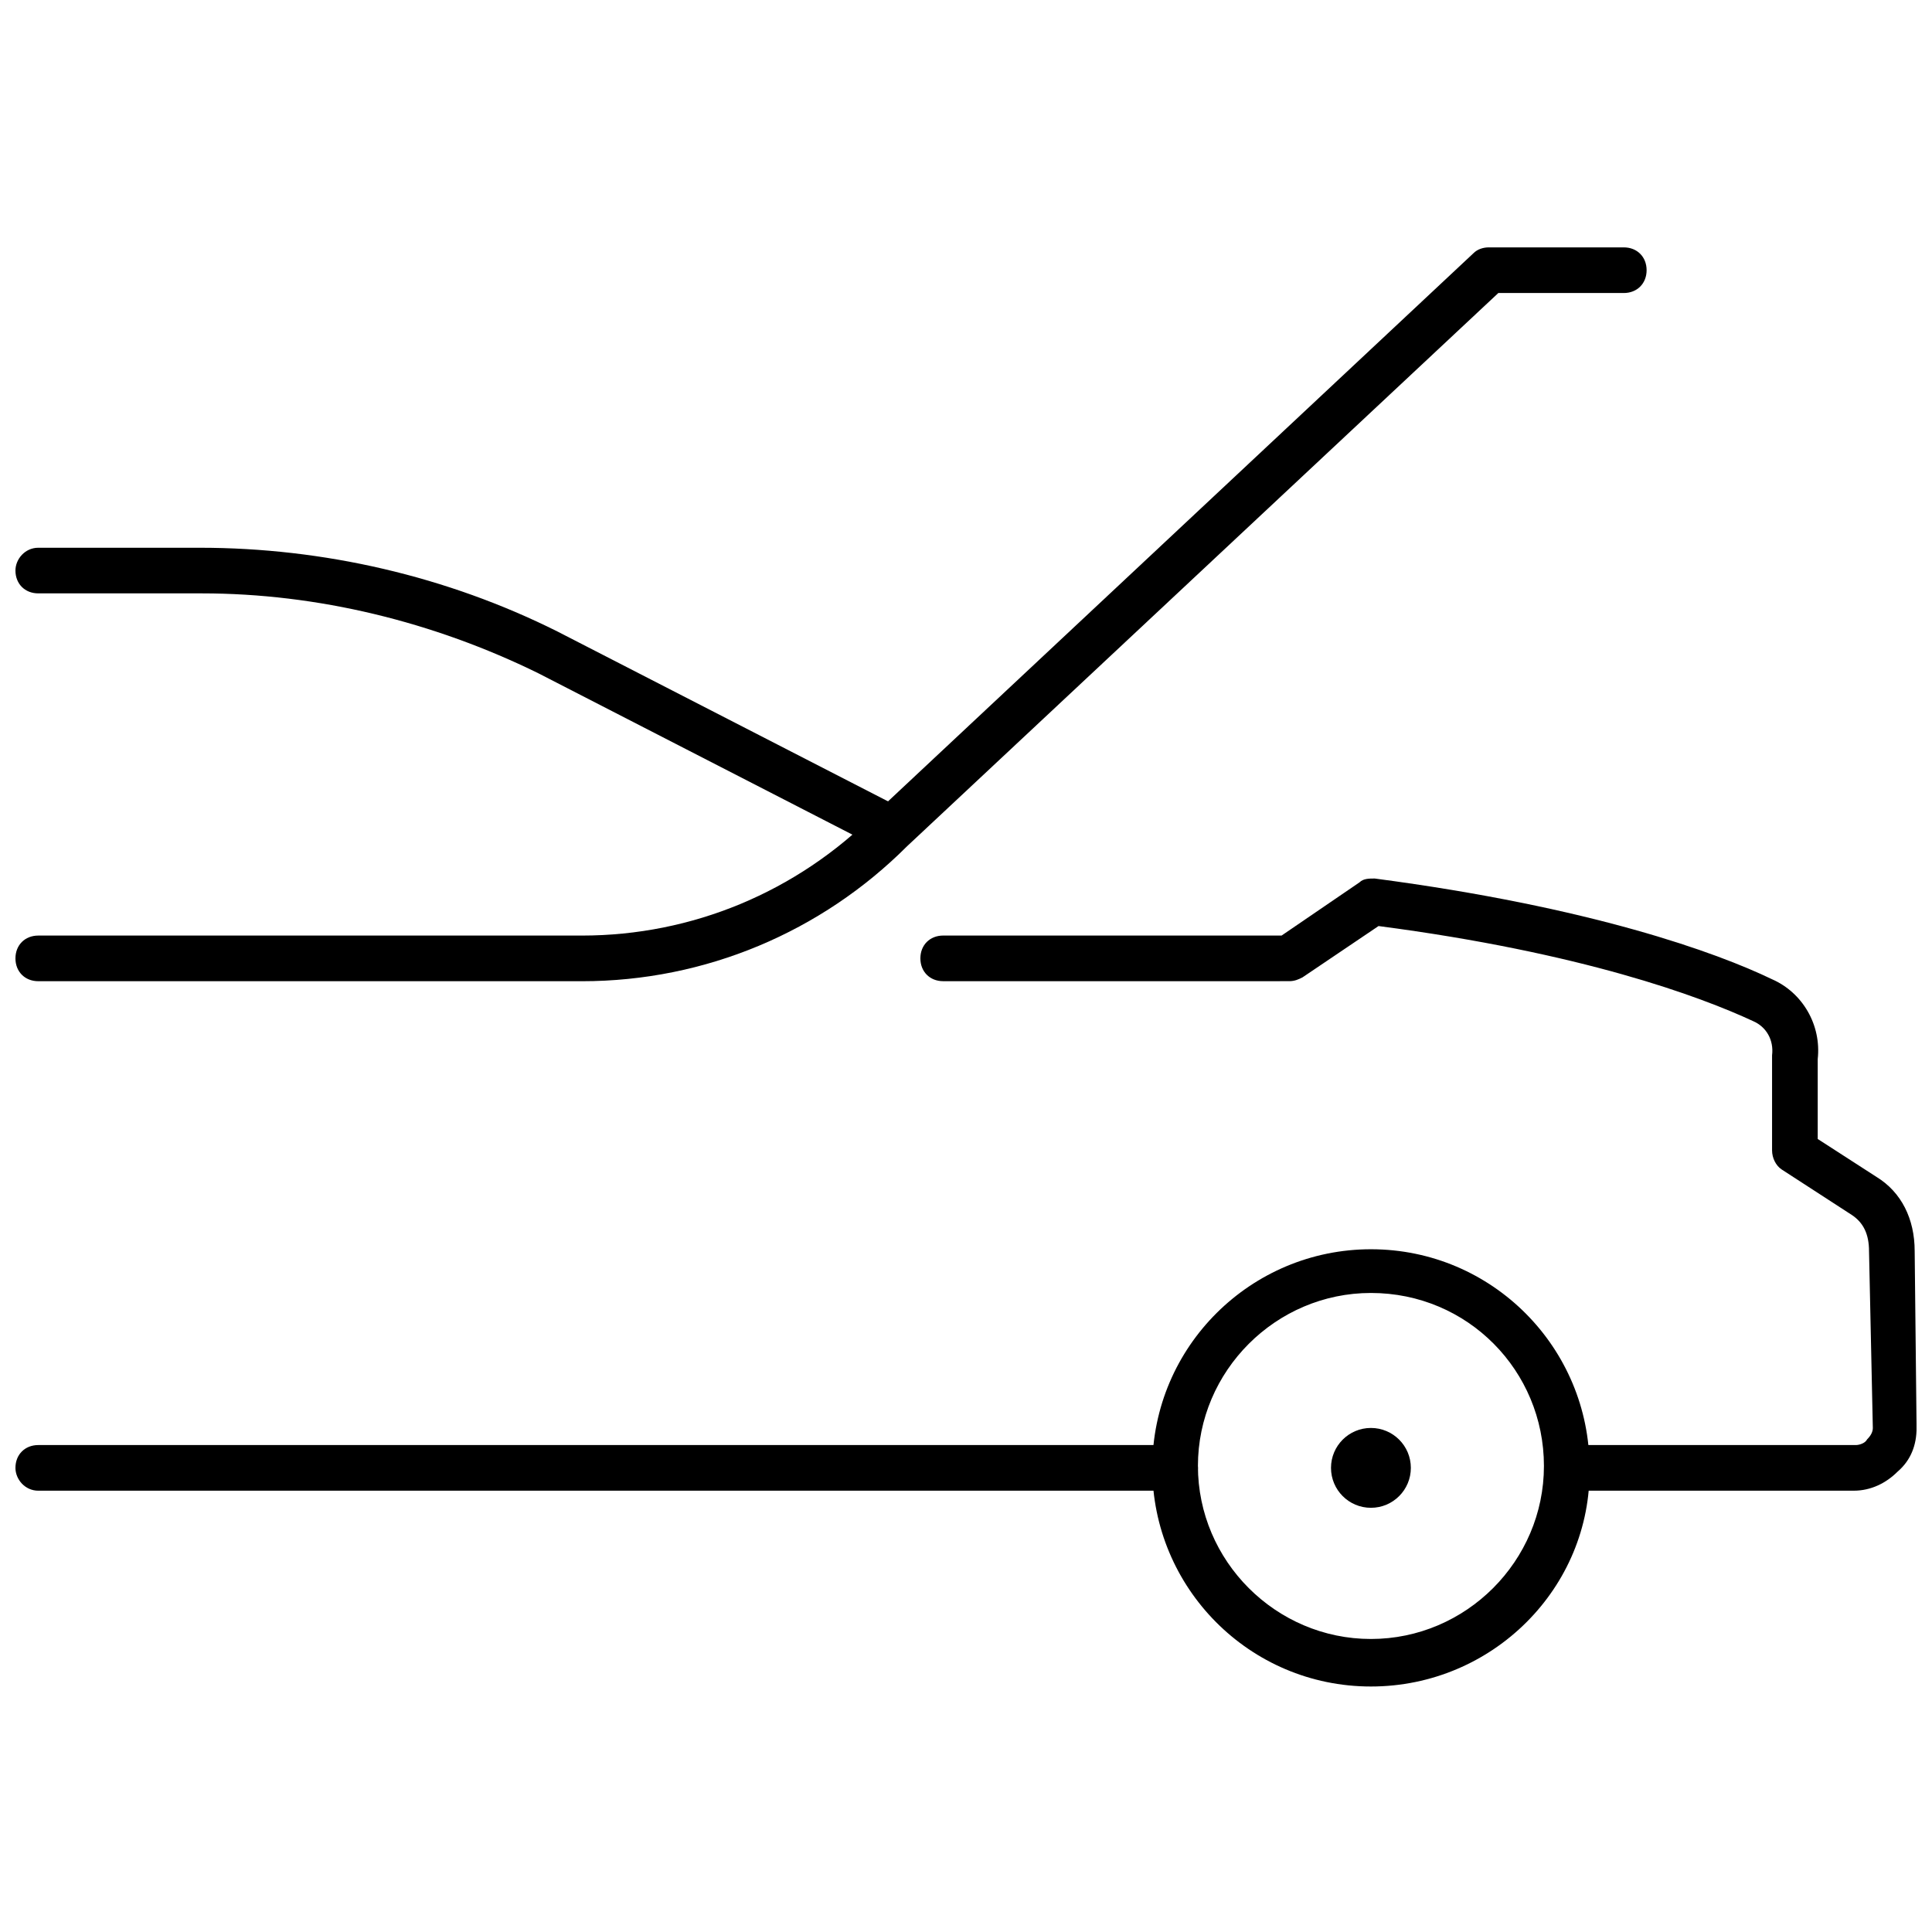
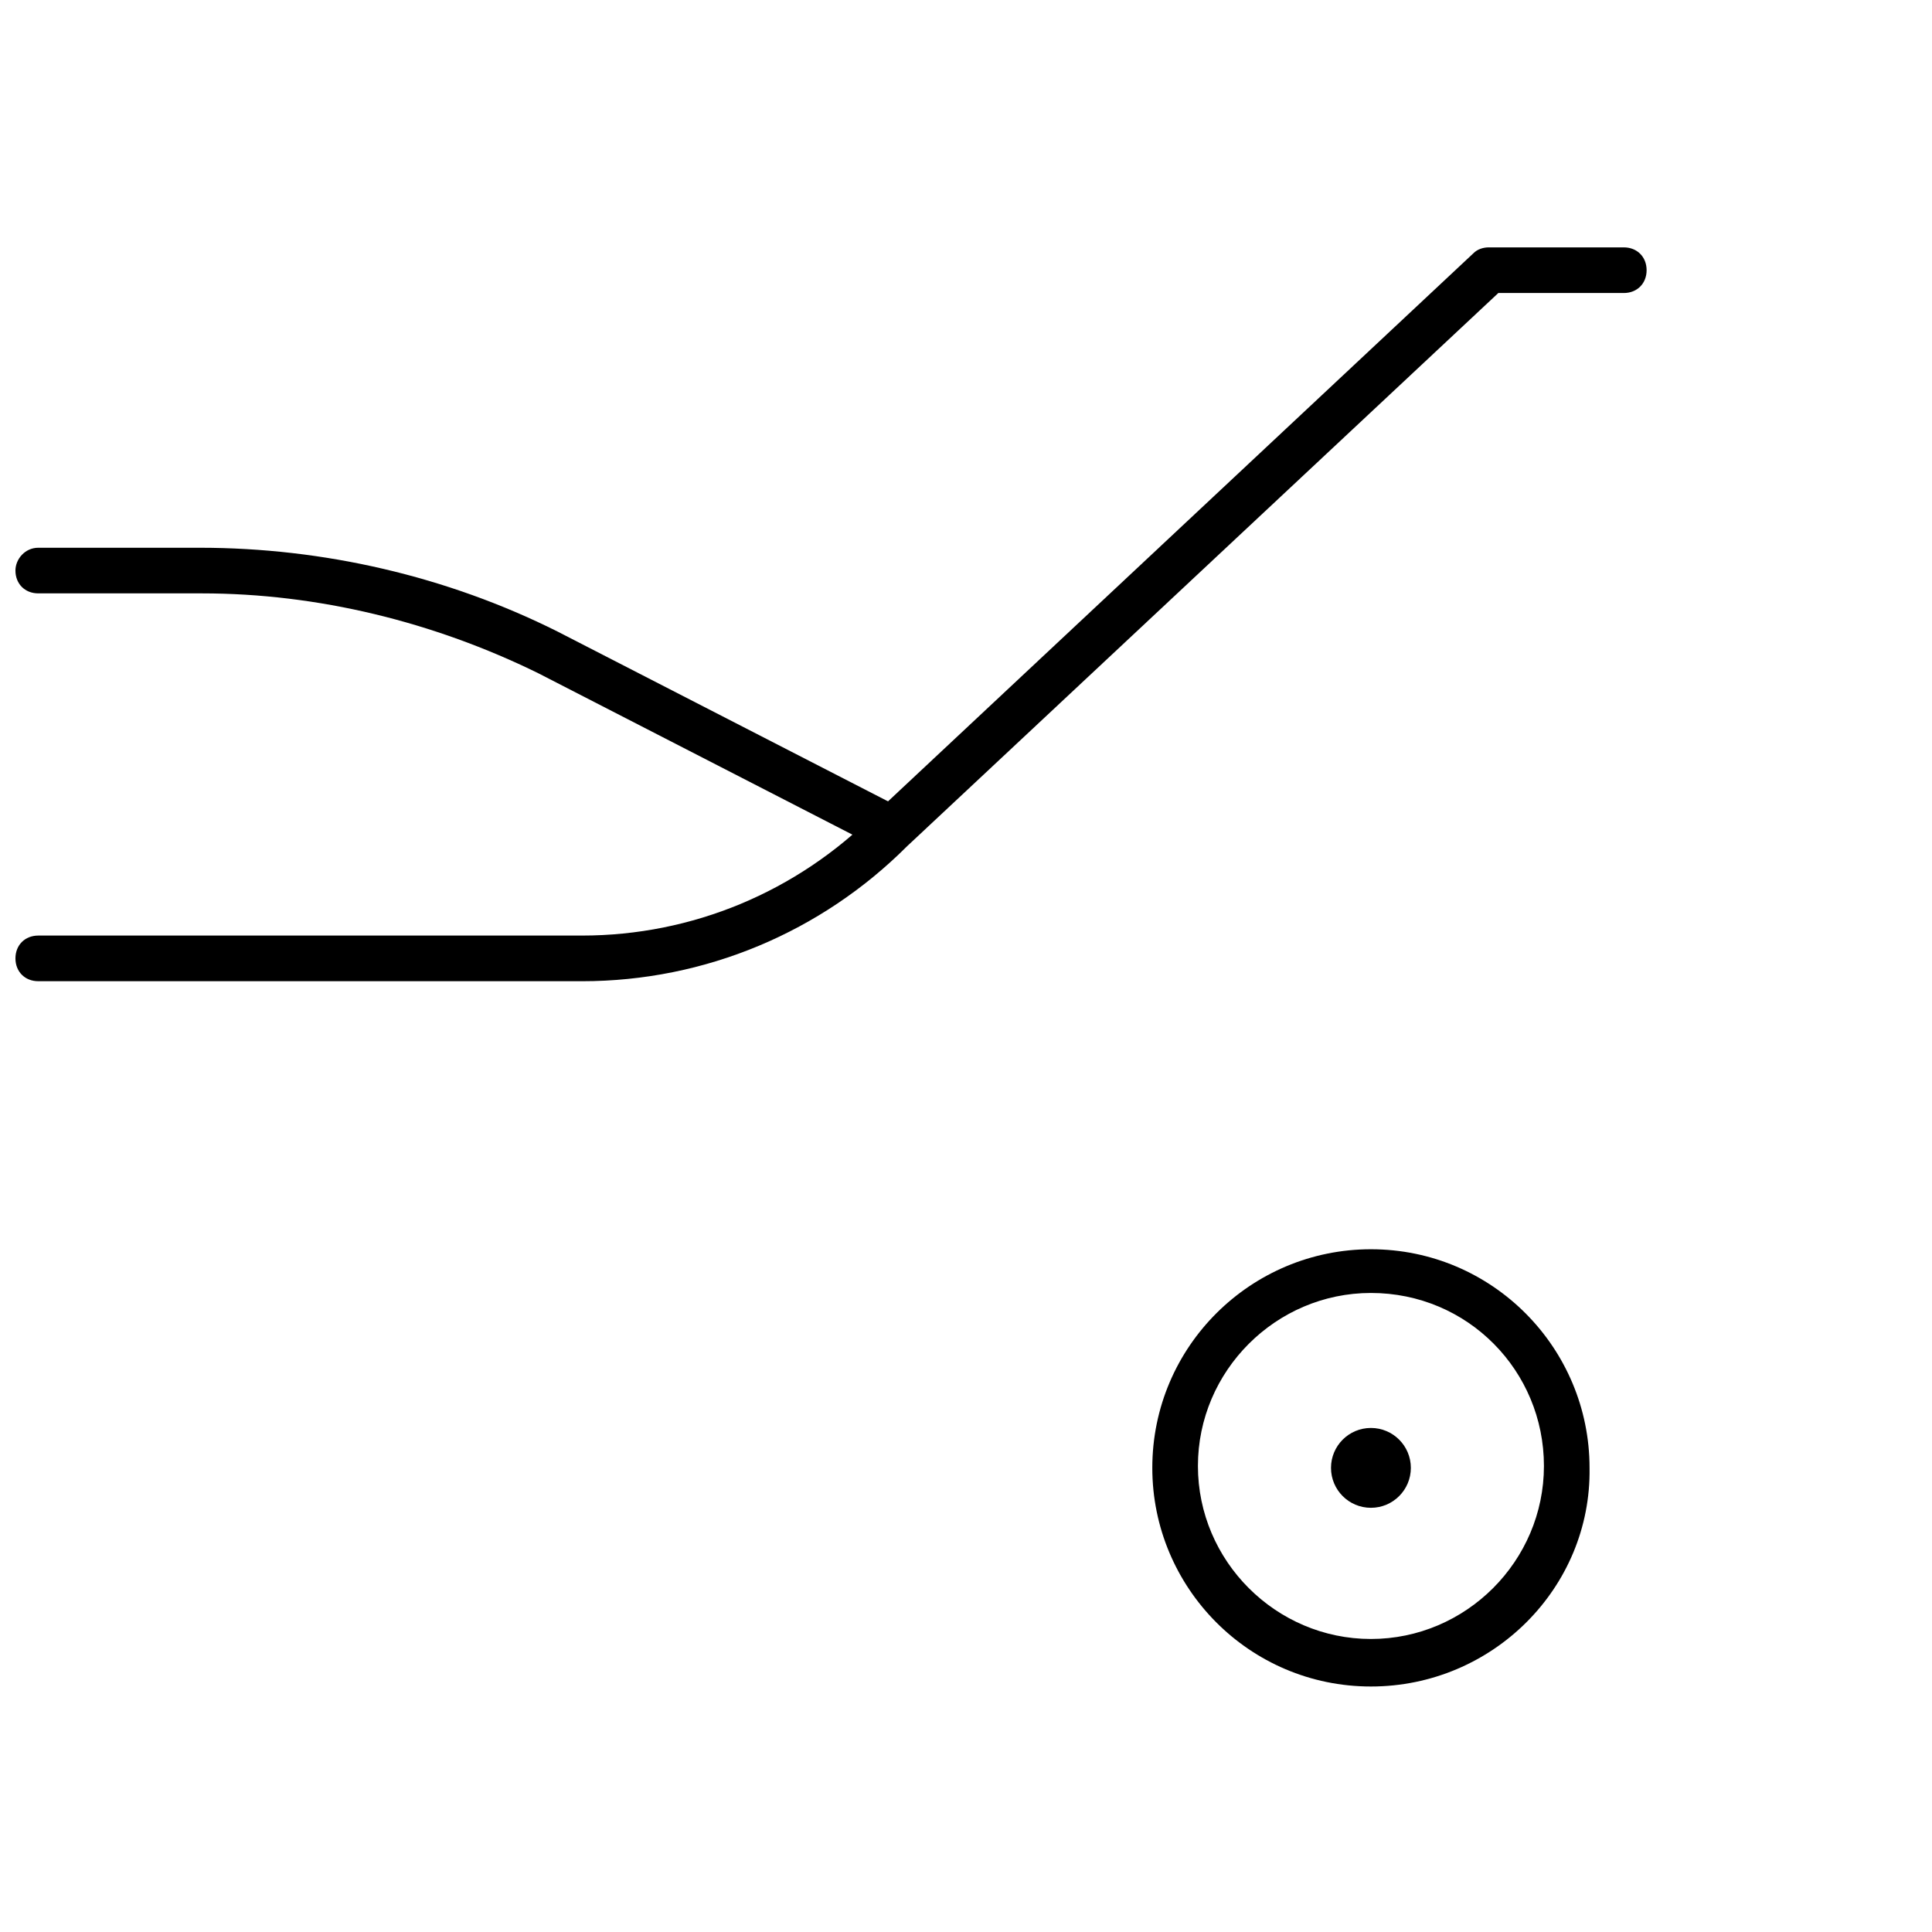
<svg xmlns="http://www.w3.org/2000/svg" width="800px" height="800px" version="1.1" viewBox="144 144 512 512">
  <defs>
    <clipPath id="d">
      <path d="m148.09 289h238.91v81h-238.91z" />
    </clipPath>
    <clipPath id="c">
-       <path d="m387 376h264.9v164h-264.9z" />
-     </clipPath>
+       </clipPath>
    <clipPath id="b">
      <path d="m148.09 526h313.91v14h-313.91z" />
    </clipPath>
    <clipPath id="a">
      <path d="m148.09 209h432.91v196h-432.91z" />
    </clipPath>
  </defs>
  <path d="m507.31 590.94c-32.242 0-57.938-26.199-57.938-57.938 0-32.242 26.199-57.938 57.938-57.938 32.242 0 57.938 26.199 57.938 57.938 0.504 31.742-25.691 57.938-57.938 57.938zm0-104.29c-25.191 0-45.848 20.656-45.848 45.848s20.656 45.848 45.848 45.848 45.848-20.656 45.848-45.848-20.152-45.848-45.848-45.848z" />
  <g clip-path="url(#d)">
    <path d="m380.35 369.77c-1.008 0-2.016 0-2.519-0.504l-91.191-46.855c-27.711-13.602-58.441-21.16-89.176-21.16h-43.324c-3.527 0-6.047-2.519-6.047-6.047 0-3.019 2.519-6.043 6.047-6.043h42.824c32.746 0 65.496 7.559 94.715 22.168l91.191 46.855c3.023 1.512 4.031 5.039 2.519 8.062-1.012 2.516-3.027 3.523-5.039 3.523z" />
  </g>
  <g clip-path="url(#c)">
-     <path d="m635.28 539.05h-75.57c-3.527 0-6.047-2.519-6.047-6.047s2.519-6.047 6.047-6.047h76.074c1.008 0 2.519-0.504 3.023-1.512 1.008-1.008 1.512-2.016 1.512-3.023l-1.008-46.852c0-4.535-1.512-7.559-4.535-9.574l-18.641-12.09c-1.512-1.008-2.519-3.023-2.519-5.039v-24.688-0.504c0.504-4.031-1.512-7.559-5.039-9.07-14.105-6.551-45.344-18.137-99.25-25.191l-20.152 13.602c-1.008 0.504-2.016 1.008-3.527 1.008l-91.691 0.004c-3.527 0-6.047-2.519-6.047-6.047 0-3.527 2.519-6.047 6.047-6.047h89.68l20.656-14.105c1.008-1.008 2.519-1.008 4.031-1.008 57.434 7.559 90.688 19.648 105.3 26.703 8.062 3.527 13.098 12.09 12.09 21.16v21.16l15.617 10.078c6.551 4.031 10.078 11.082 10.078 19.648l0.504 46.855c0 4.535-1.512 8.566-5.039 11.586-3.023 3.023-7.055 5.039-11.59 5.039z" />
-   </g>
+     </g>
  <g clip-path="url(#b)">
-     <path d="m455.42 539.05h-301.28c-3.527 0-6.047-3.023-6.047-6.047 0-3.527 2.519-6.047 6.047-6.047h301.28c3.527 0 6.047 2.519 6.047 6.047 0 3.023-2.519 6.047-6.047 6.047z" />
-   </g>
+     </g>
  <g clip-path="url(#a)">
    <path d="m298.23 404.03h-144.09c-3.527 0-6.047-2.519-6.047-6.047 0-3.527 2.519-6.047 6.047-6.047h144.09c29.223 0 56.93-11.586 77.586-32.242l0.504-0.504 158.2-148.12c1.008-1.008 2.519-1.512 4.031-1.512h35.77c3.527 0 6.047 2.519 6.047 6.047 0 3.527-2.519 6.047-6.047 6.047h-33.25l-156.69 146.61c-22.668 22.672-53.402 35.77-86.148 35.77z" />
  </g>
  <path d="m517.89 533c0 5.844-4.738 10.582-10.582 10.582s-10.578-4.738-10.578-10.582 4.734-10.578 10.578-10.578 10.582 4.734 10.582 10.578" />
</svg>